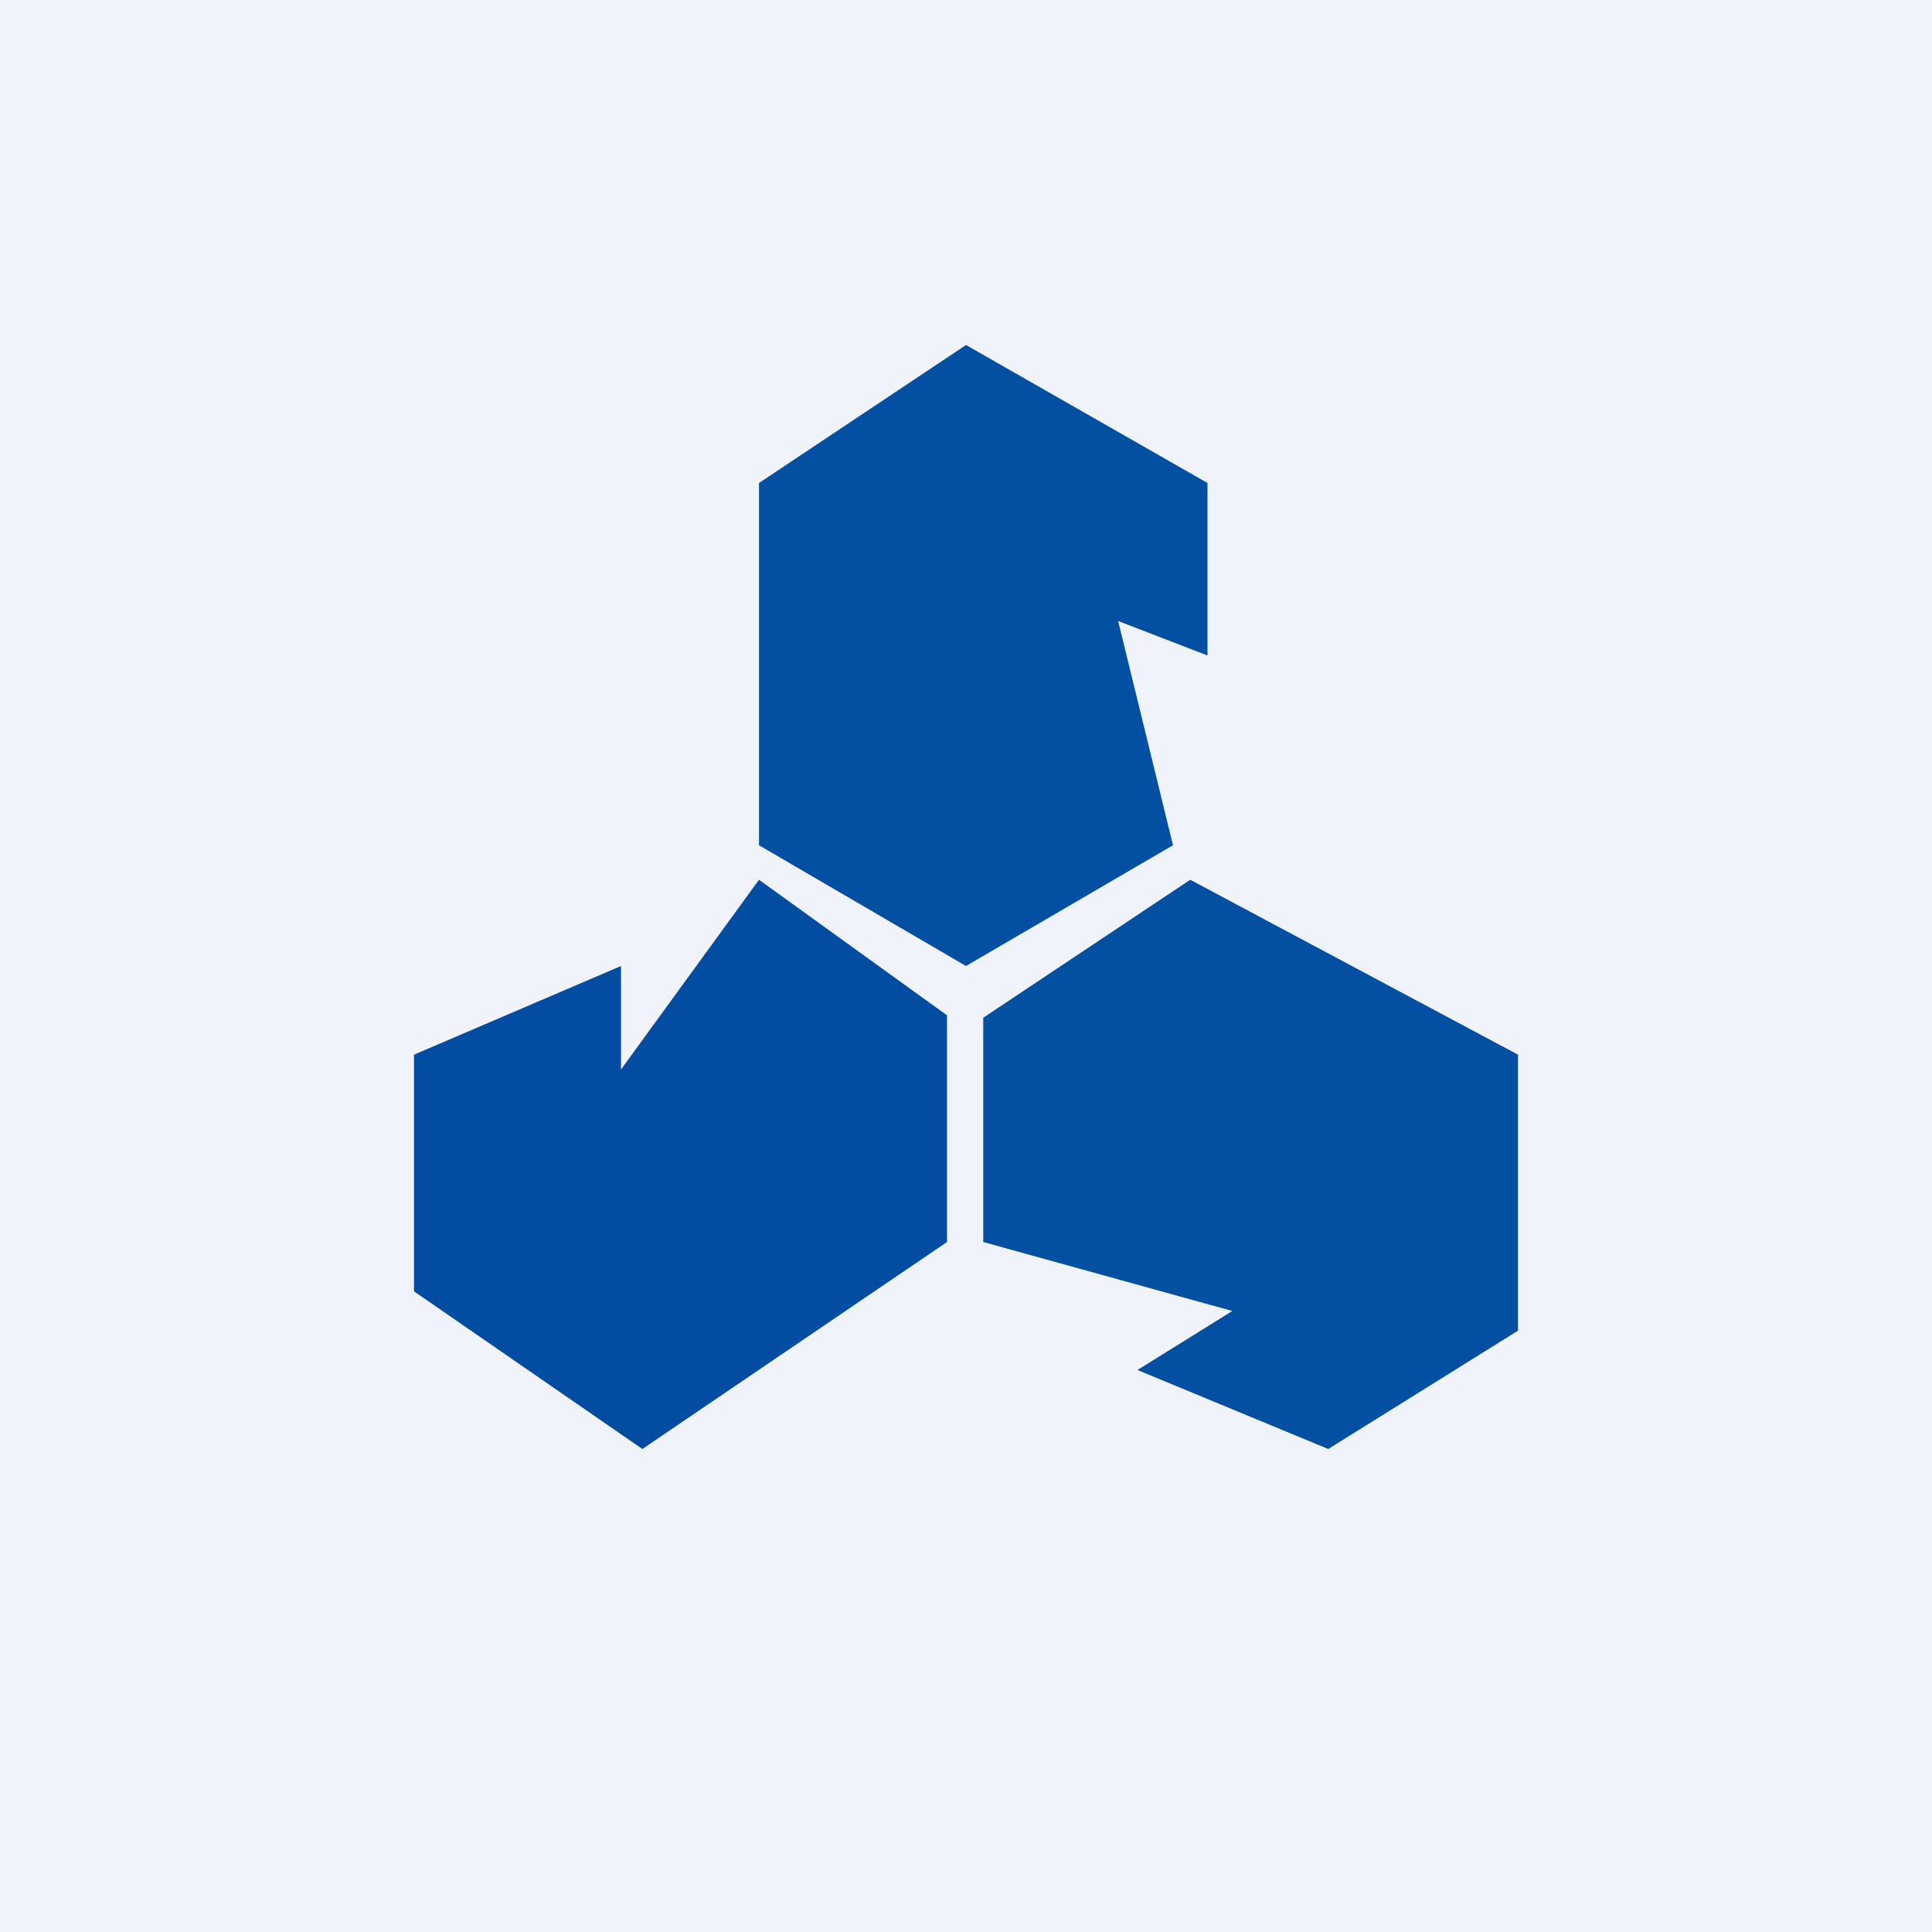
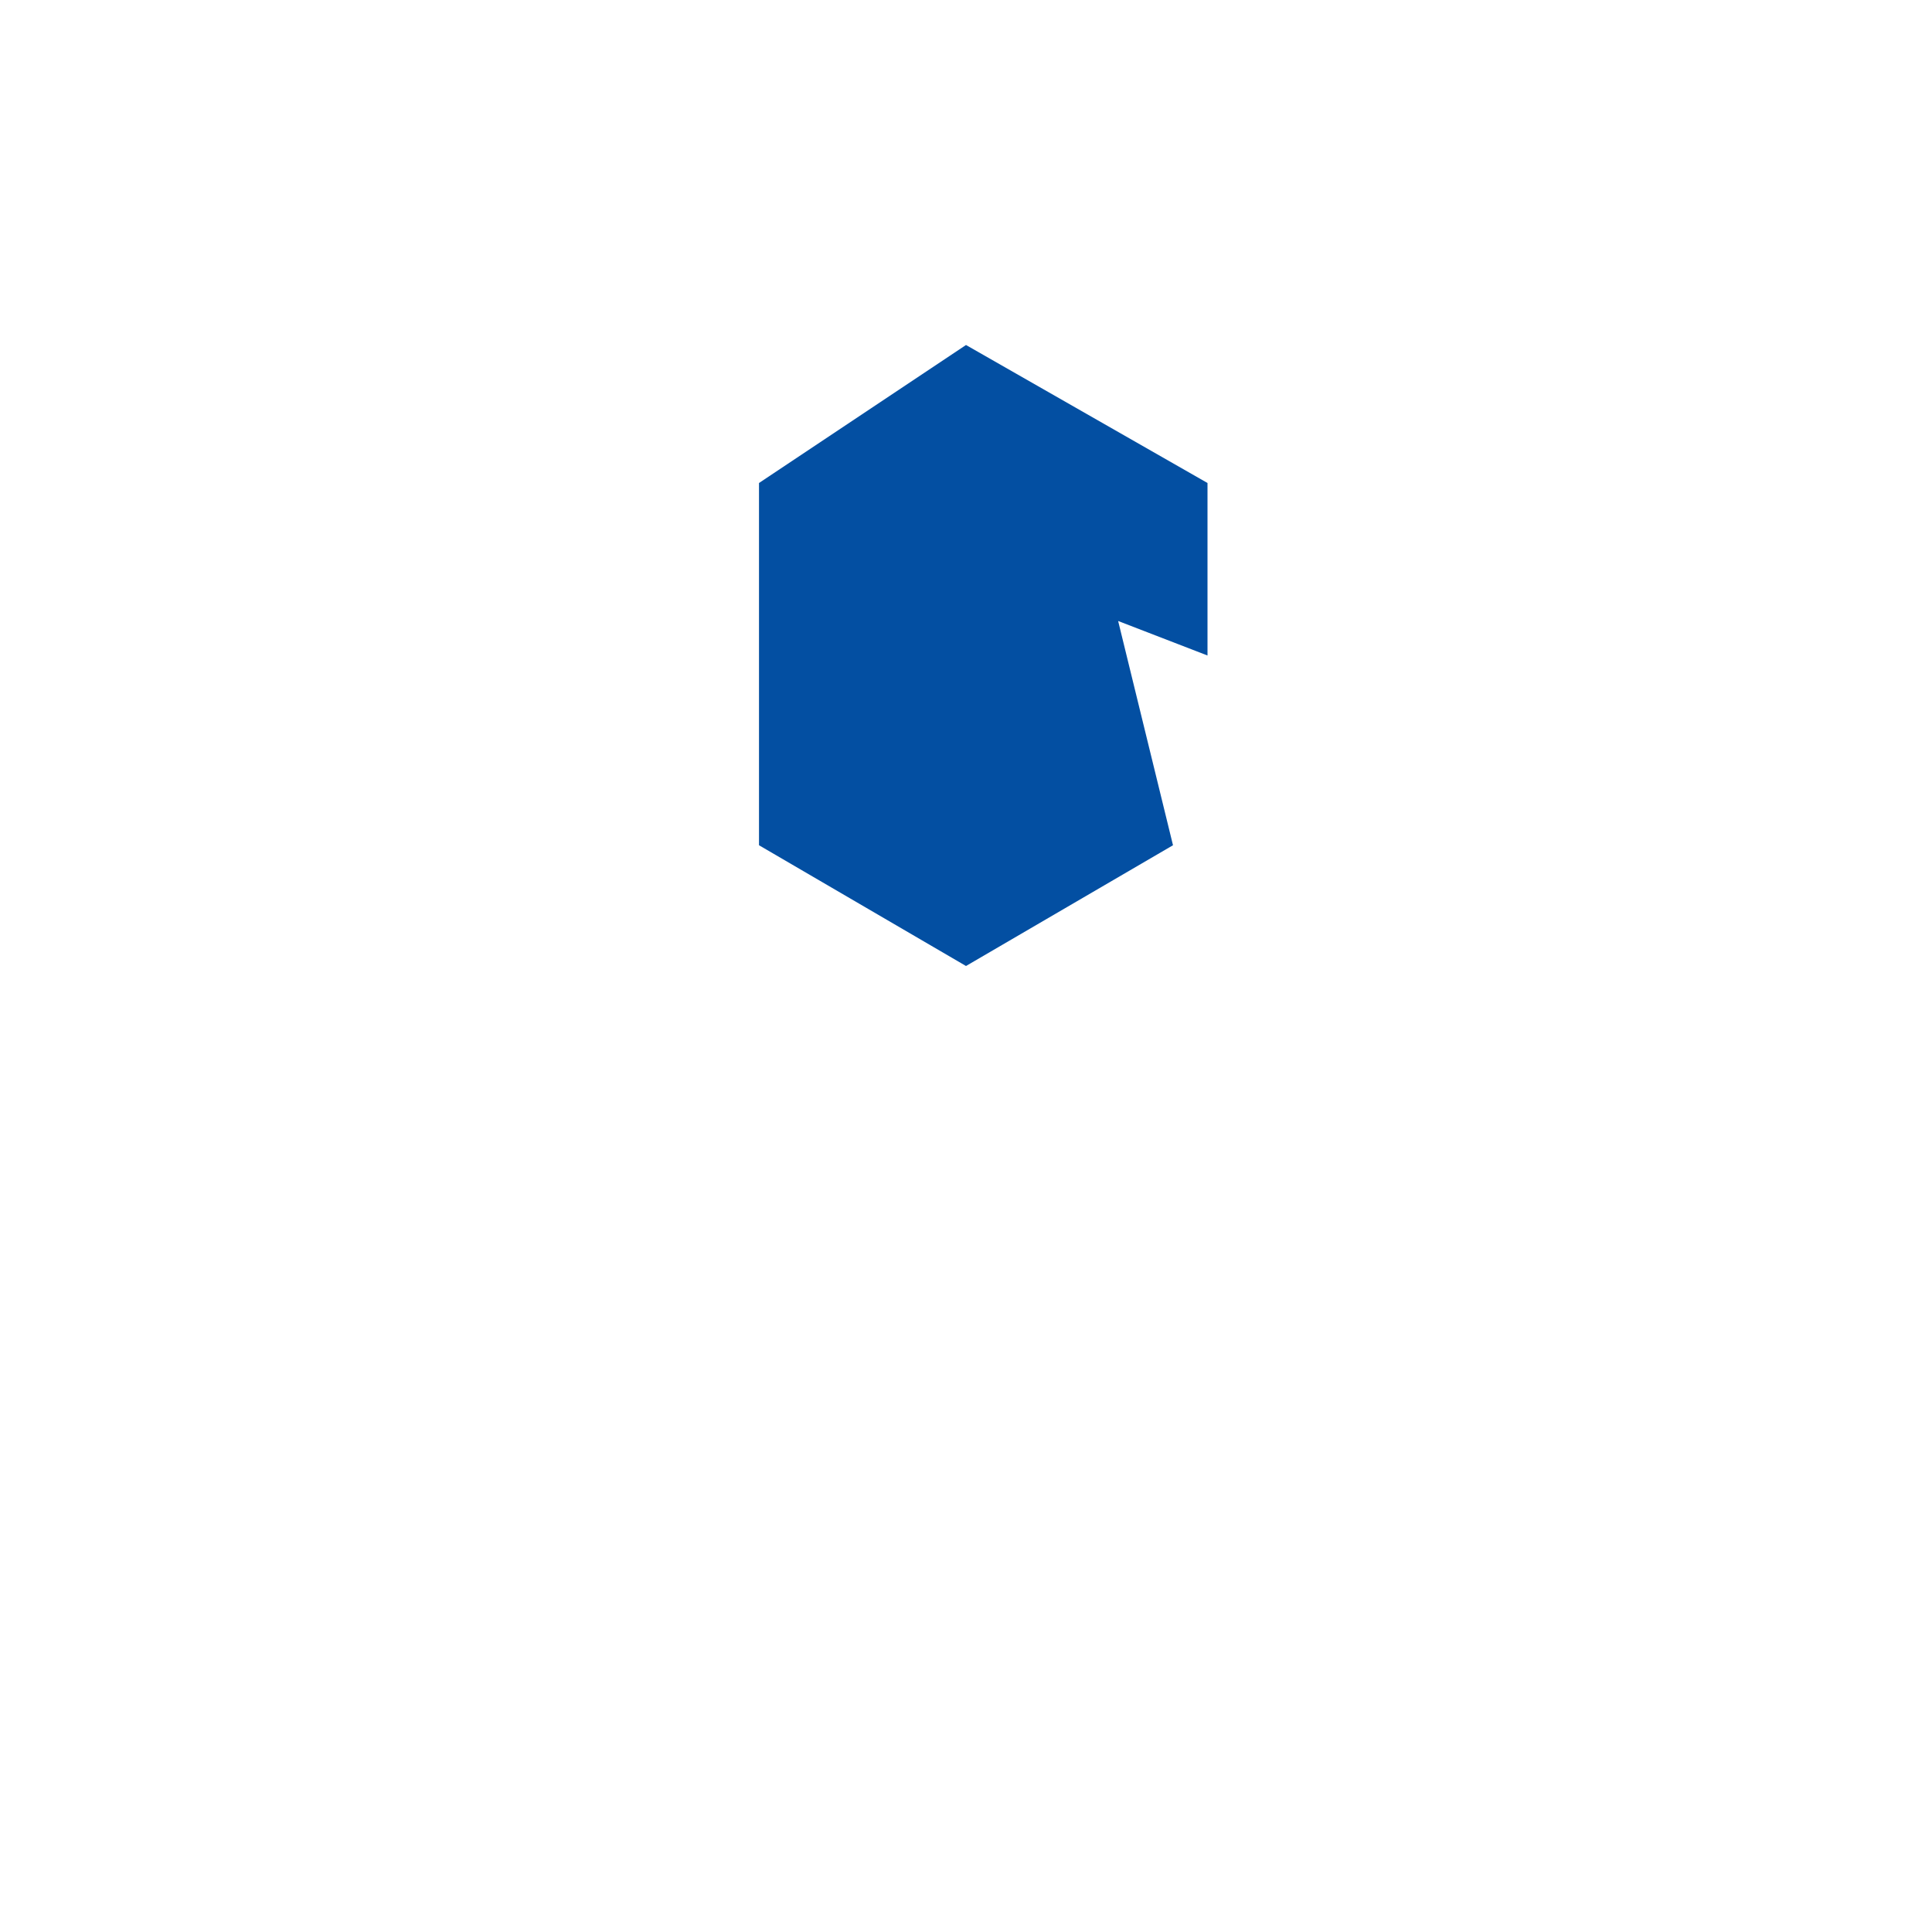
<svg xmlns="http://www.w3.org/2000/svg" width="56" height="56" viewBox="0 0 56 56">
-   <path fill="#F0F3FA" d="M0 0h56v56H0z" />
  <path d="m22 24.5 6 3.5 6-3.5-1.59-6.5L35 19v-5l-7-4-6 4v10.5Z" fill="#034FA2" />
-   <path d="M18 31v-3l-6 2.57v6.86L18.62 42l8.83-6v-6.57L22 25.5 18 31Z" fill="#024DA1" />
-   <path d="M28.5 36v-6.5l6-4 9.5 5.07v8L38.5 42l-5.53-2.29L35.72 38l-7.22-2Z" fill="#034FA2" />
</svg>